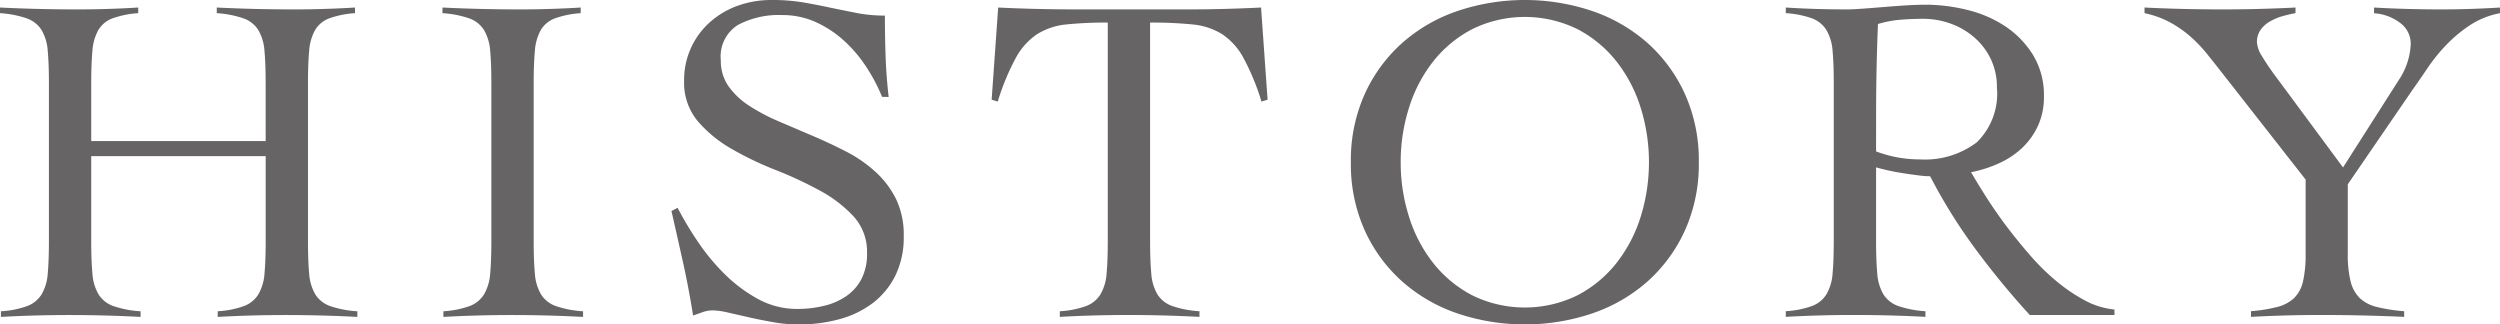
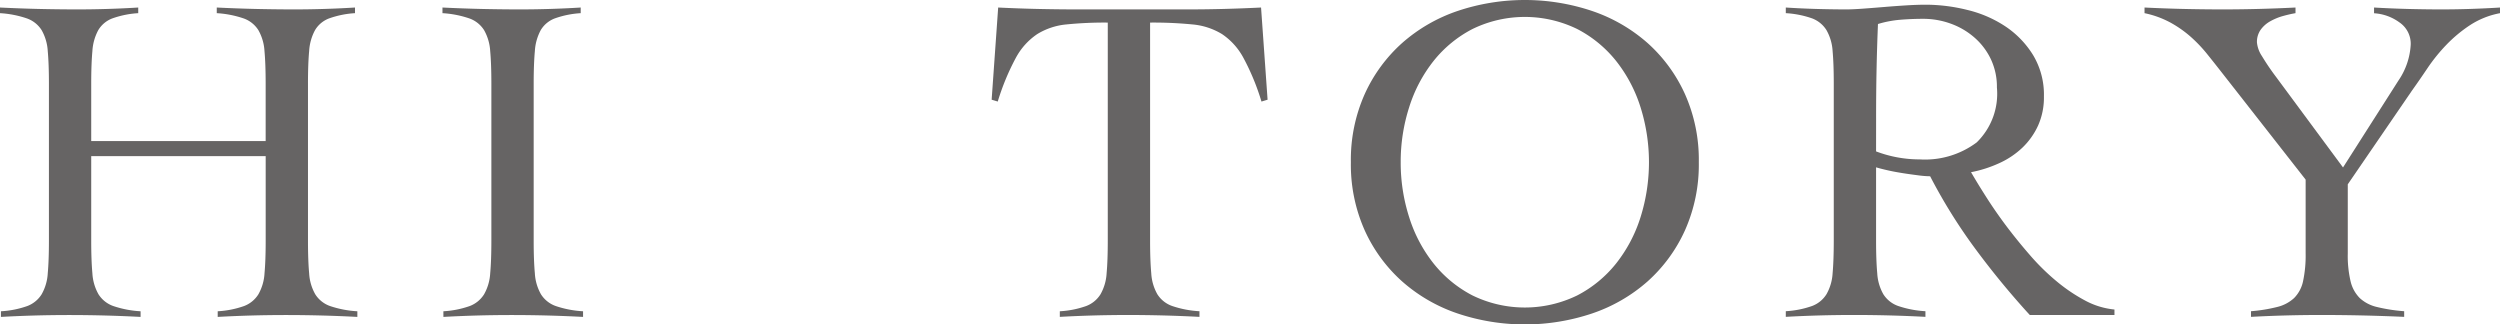
<svg xmlns="http://www.w3.org/2000/svg" width="191.409" height="24.84" viewBox="0 0 191.409 24.84">
  <defs>
    <style>.cls-1{fill:#666464;}</style>
  </defs>
  <title>アセット 32</title>
  <g id="レイヤー_2" data-name="レイヤー 2">
    <g id="レイヤー_1-2" data-name="レイヤー 1">
      <path class="cls-1" d="M20.34,6.408q0-1.512-.09-2.5a3.673,3.673,0,0,0-.468-1.6,2.2,2.2,0,0,0-1.134-.9,7.792,7.792,0,0,0-2.052-.4V.576Q18.108.65,19.53.684t2.934.037q1.188,0,2.376-.037T27.18.576v.432a7.184,7.184,0,0,0-1.98.4,2.118,2.118,0,0,0-1.08.9,3.82,3.82,0,0,0-.45,1.6q-.091.99-.09,2.5V18.432q0,1.511.09,2.5a3.643,3.643,0,0,0,.468,1.6,2.2,2.2,0,0,0,1.133.9,7.836,7.836,0,0,0,2.089.4v.432q-1.37-.072-2.736-.108t-2.736-.036q-1.332,0-2.628.036t-2.592.108v-.432a7.224,7.224,0,0,0,2.016-.4,2.214,2.214,0,0,0,1.1-.9,3.669,3.669,0,0,0,.468-1.6q.09-.99.09-2.5v-6.48H6.984v6.48q0,1.511.09,2.5a3.656,3.656,0,0,0,.468,1.6,2.2,2.2,0,0,0,1.134.9,7.819,7.819,0,0,0,2.088.4v.432q-1.368-.072-2.736-.108T5.292,24.12q-1.334,0-2.628.036t-2.592.108v-.432a7.224,7.224,0,0,0,2.016-.4,2.218,2.218,0,0,0,1.1-.9,3.656,3.656,0,0,0,.468-1.6q.09-.99.09-2.5V6.408q0-1.512-.09-2.5a3.659,3.659,0,0,0-.468-1.6,2.2,2.2,0,0,0-1.134-.9A7.792,7.792,0,0,0,0,1.008V.576Q1.512.65,2.934.684T5.868.721q1.188,0,2.376-.037t2.34-.108v.432a7.176,7.176,0,0,0-1.98.4,2.122,2.122,0,0,0-1.08.9,3.835,3.835,0,0,0-.45,1.6q-.09.99-.09,2.5V10.8H20.34Z" />
      <path class="cls-1" d="M33.947,23.832a7.224,7.224,0,0,0,2.016-.4,2.218,2.218,0,0,0,1.1-.9,3.669,3.669,0,0,0,.468-1.6q.09-.99.09-2.5V6.408q0-1.512-.09-2.5a3.673,3.673,0,0,0-.468-1.6,2.2,2.2,0,0,0-1.134-.9,7.792,7.792,0,0,0-2.052-.4V.576q1.512.074,2.934.108t2.934.037q1.188,0,2.376-.037t2.34-.108v.432a7.176,7.176,0,0,0-1.98.4,2.124,2.124,0,0,0-1.081.9,3.85,3.85,0,0,0-.449,1.6q-.09.99-.091,2.5V18.432q0,1.511.091,2.5a3.656,3.656,0,0,0,.468,1.6,2.2,2.2,0,0,0,1.134.9,7.819,7.819,0,0,0,2.088.4v.432q-1.368-.072-2.736-.108t-2.736-.036q-1.334,0-2.628.036t-2.592.108Z" />
-       <path class="cls-1" d="M67.535,7.416A13.5,13.5,0,0,0,66.329,5.13a10.27,10.27,0,0,0-1.71-2.016,8.356,8.356,0,0,0-2.16-1.423,6.2,6.2,0,0,0-2.592-.539,6.688,6.688,0,0,0-3.366.756,2.846,2.846,0,0,0-1.313,2.7,3.386,3.386,0,0,0,.593,2A5.749,5.749,0,0,0,57.365,8.1a14.617,14.617,0,0,0,2.25,1.188q1.26.54,2.574,1.1t2.575,1.205a10.376,10.376,0,0,1,2.25,1.549A7.085,7.085,0,0,1,68.6,15.229a6.306,6.306,0,0,1,.593,2.843,6.637,6.637,0,0,1-.648,3.042A6,6,0,0,1,66.8,23.221a7.461,7.461,0,0,1-2.557,1.223,11.833,11.833,0,0,1-3.114.4,11.075,11.075,0,0,1-1.871-.168c-.649-.111-1.273-.236-1.872-.371l-1.639-.373a5.6,5.6,0,0,0-1.17-.168,2.272,2.272,0,0,0-.756.127q-.36.126-.756.269-.323-2.044-.755-4t-.9-4l.468-.251a26.442,26.442,0,0,0,1.566,2.616,16.01,16.01,0,0,0,2.071,2.491A11.3,11.3,0,0,0,58.05,22.9a6.194,6.194,0,0,0,3.006.753,8.575,8.575,0,0,0,2.015-.234,5.1,5.1,0,0,0,1.71-.736,3.633,3.633,0,0,0,1.17-1.313,4.188,4.188,0,0,0,.433-1.994,4.008,4.008,0,0,0-1.044-2.822,10.016,10.016,0,0,0-2.593-1.977,30.646,30.646,0,0,0-3.365-1.564A24.883,24.883,0,0,1,56.016,11.4a9.816,9.816,0,0,1-2.592-2.122,4.581,4.581,0,0,1-1.045-3.09,5.9,5.9,0,0,1,2-4.511A6.488,6.488,0,0,1,56.5.432,7.6,7.6,0,0,1,59.075,0,14.542,14.542,0,0,1,61.47.18q1.061.182,2.069.4,1.044.218,2.053.414a11.184,11.184,0,0,0,2.159.2q0,1.62.055,3.15t.233,3.078Z" />
      <path class="cls-1" d="M81.143,23.832a7.2,7.2,0,0,0,2.015-.4,2.212,2.212,0,0,0,1.1-.9,3.669,3.669,0,0,0,.468-1.6q.089-.99.089-2.5V1.729a29.257,29.257,0,0,0-3.185.143,5.166,5.166,0,0,0-2.214.738,5.084,5.084,0,0,0-1.639,1.818,18.094,18.094,0,0,0-1.385,3.347l-.468-.142.5-7.057q1.512.074,2.988.108T82.4.721h8.46q1.44,0,2.845-.037T96.551.576l.5,7.057-.468.142A17.943,17.943,0,0,0,95.2,4.428,5.073,5.073,0,0,0,93.562,2.61a5.224,5.224,0,0,0-2.25-.738,30.713,30.713,0,0,0-3.257-.143v16.7q0,1.511.09,2.5a3.643,3.643,0,0,0,.467,1.6,2.2,2.2,0,0,0,1.135.9,7.81,7.81,0,0,0,2.088.4v.432q-1.37-.072-2.736-.108t-2.737-.036q-1.331,0-2.628.036t-2.591.108Z" />
      <path class="cls-1" d="M103.428,12.42a12.335,12.335,0,0,1,1.061-5.22,11.719,11.719,0,0,1,2.863-3.906A12.434,12.434,0,0,1,111.581.846a16.2,16.2,0,0,1,10.332,0,12.462,12.462,0,0,1,4.231,2.448A11.741,11.741,0,0,1,129.005,7.2a12.336,12.336,0,0,1,1.062,5.22,12.34,12.34,0,0,1-1.062,5.221,11.737,11.737,0,0,1-2.861,3.905,12.429,12.429,0,0,1-4.231,2.448,16.2,16.2,0,0,1-10.332,0,12.4,12.4,0,0,1-4.229-2.448,11.715,11.715,0,0,1-2.863-3.905A12.34,12.34,0,0,1,103.428,12.42Zm3.815,0a13.656,13.656,0,0,0,.649,4.213,10.963,10.963,0,0,0,1.872,3.545,9.222,9.222,0,0,0,2.987,2.448,9.156,9.156,0,0,0,7.992,0,9.236,9.236,0,0,0,2.988-2.448,11.023,11.023,0,0,0,1.873-3.545,14.037,14.037,0,0,0,0-8.425,11.039,11.039,0,0,0-1.873-3.546,9.246,9.246,0,0,0-2.988-2.447,9.147,9.147,0,0,0-7.992,0,9.231,9.231,0,0,0-2.987,2.447,10.978,10.978,0,0,0-1.872,3.546A13.659,13.659,0,0,0,107.243,12.42Z" />
      <path class="cls-1" d="M161.891,24.12H155.41a62.791,62.791,0,0,1-4.194-5.1,41.259,41.259,0,0,1-3.438-5.525,7.254,7.254,0,0,1-.918-.072c-.372-.047-.756-.1-1.152-.162s-.78-.131-1.151-.215-.679-.162-.918-.235v5.616q0,1.511.09,2.5a3.643,3.643,0,0,0,.467,1.6,2.2,2.2,0,0,0,1.134.9,7.819,7.819,0,0,0,2.088.4v.432q-1.368-.072-2.735-.108t-2.737-.036q-1.332,0-2.628.036t-2.591.108v-.432a7.215,7.215,0,0,0,2.015-.4,2.214,2.214,0,0,0,1.1-.9,3.669,3.669,0,0,0,.469-1.6q.088-.99.089-2.5V6.408q0-1.512-.089-2.5a3.673,3.673,0,0,0-.469-1.6,2.216,2.216,0,0,0-1.1-.9,7.289,7.289,0,0,0-2.015-.4V.576q1.15.074,2.3.108t2.3.037q.5,0,1.261-.055T144.2.54q.846-.072,1.71-.126T147.454.36a13.315,13.315,0,0,1,3.168.4,9.107,9.107,0,0,1,2.916,1.26,7.135,7.135,0,0,1,2.124,2.2,5.88,5.88,0,0,1,.828,3.168,5.251,5.251,0,0,1-.45,2.232,5.524,5.524,0,0,1-1.206,1.693,6.408,6.408,0,0,1-1.781,1.187,9.46,9.46,0,0,1-2.143.684q.5.864,1.189,1.944t1.529,2.2q.845,1.118,1.8,2.214a17.157,17.157,0,0,0,2.015,1.98,12.849,12.849,0,0,0,2.178,1.476,5.972,5.972,0,0,0,2.269.7ZM143.639,11.592a9.392,9.392,0,0,0,3.347.612,6.6,6.6,0,0,0,4.356-1.3A5.2,5.2,0,0,0,152.891,6.7a4.953,4.953,0,0,0-.451-2.141A5.09,5.09,0,0,0,151.2,2.9a5.666,5.666,0,0,0-1.818-1.08,6.152,6.152,0,0,0-2.142-.379c-.6,0-1.188.026-1.763.073a8.169,8.169,0,0,0-1.693.324q-.072,1.728-.108,3.492t-.035,3.817Z" />
      <path class="cls-1" d="M164.193.576q1.512.074,2.953.108T170.1.721q1.4,0,2.826-.037t2.826-.108v.432q-.432.073-.954.217a4.344,4.344,0,0,0-.972.4,2.258,2.258,0,0,0-.738.648,1.61,1.61,0,0,0-.288.972,2.26,2.26,0,0,0,.378,1.044,18.5,18.5,0,0,0,1.1,1.62l5.112,6.912,4.248-6.66a5.363,5.363,0,0,0,.936-2.771,1.974,1.974,0,0,0-.864-1.675,3.662,3.662,0,0,0-1.944-.7V.576q1.26.074,2.538.108t2.538.037q1.151,0,2.286-.037t2.286-.108v.432a6.312,6.312,0,0,0-2.3.918,10.674,10.674,0,0,0-1.818,1.512,13.32,13.32,0,0,0-1.44,1.783q-.63.936-1.17,1.691l-4.932,7.2V19.4a8.583,8.583,0,0,0,.216,2.142,2.686,2.686,0,0,0,.7,1.278,2.9,2.9,0,0,0,1.315.684,12.775,12.775,0,0,0,2.087.324v.432q-1.62-.072-3.2-.108t-3.2-.036q-1.332,0-2.664.036t-2.664.108v-.432a12.185,12.185,0,0,0,2-.324,2.9,2.9,0,0,0,1.3-.684,2.569,2.569,0,0,0,.684-1.278,9.39,9.39,0,0,0,.2-2.142V13.752L169.989,5.4q-.506-.646-1.044-1.314a10.98,10.98,0,0,0-1.206-1.26,8.683,8.683,0,0,0-1.53-1.08,7.256,7.256,0,0,0-2.016-.738Z" />
    </g>
  </g>
</svg>